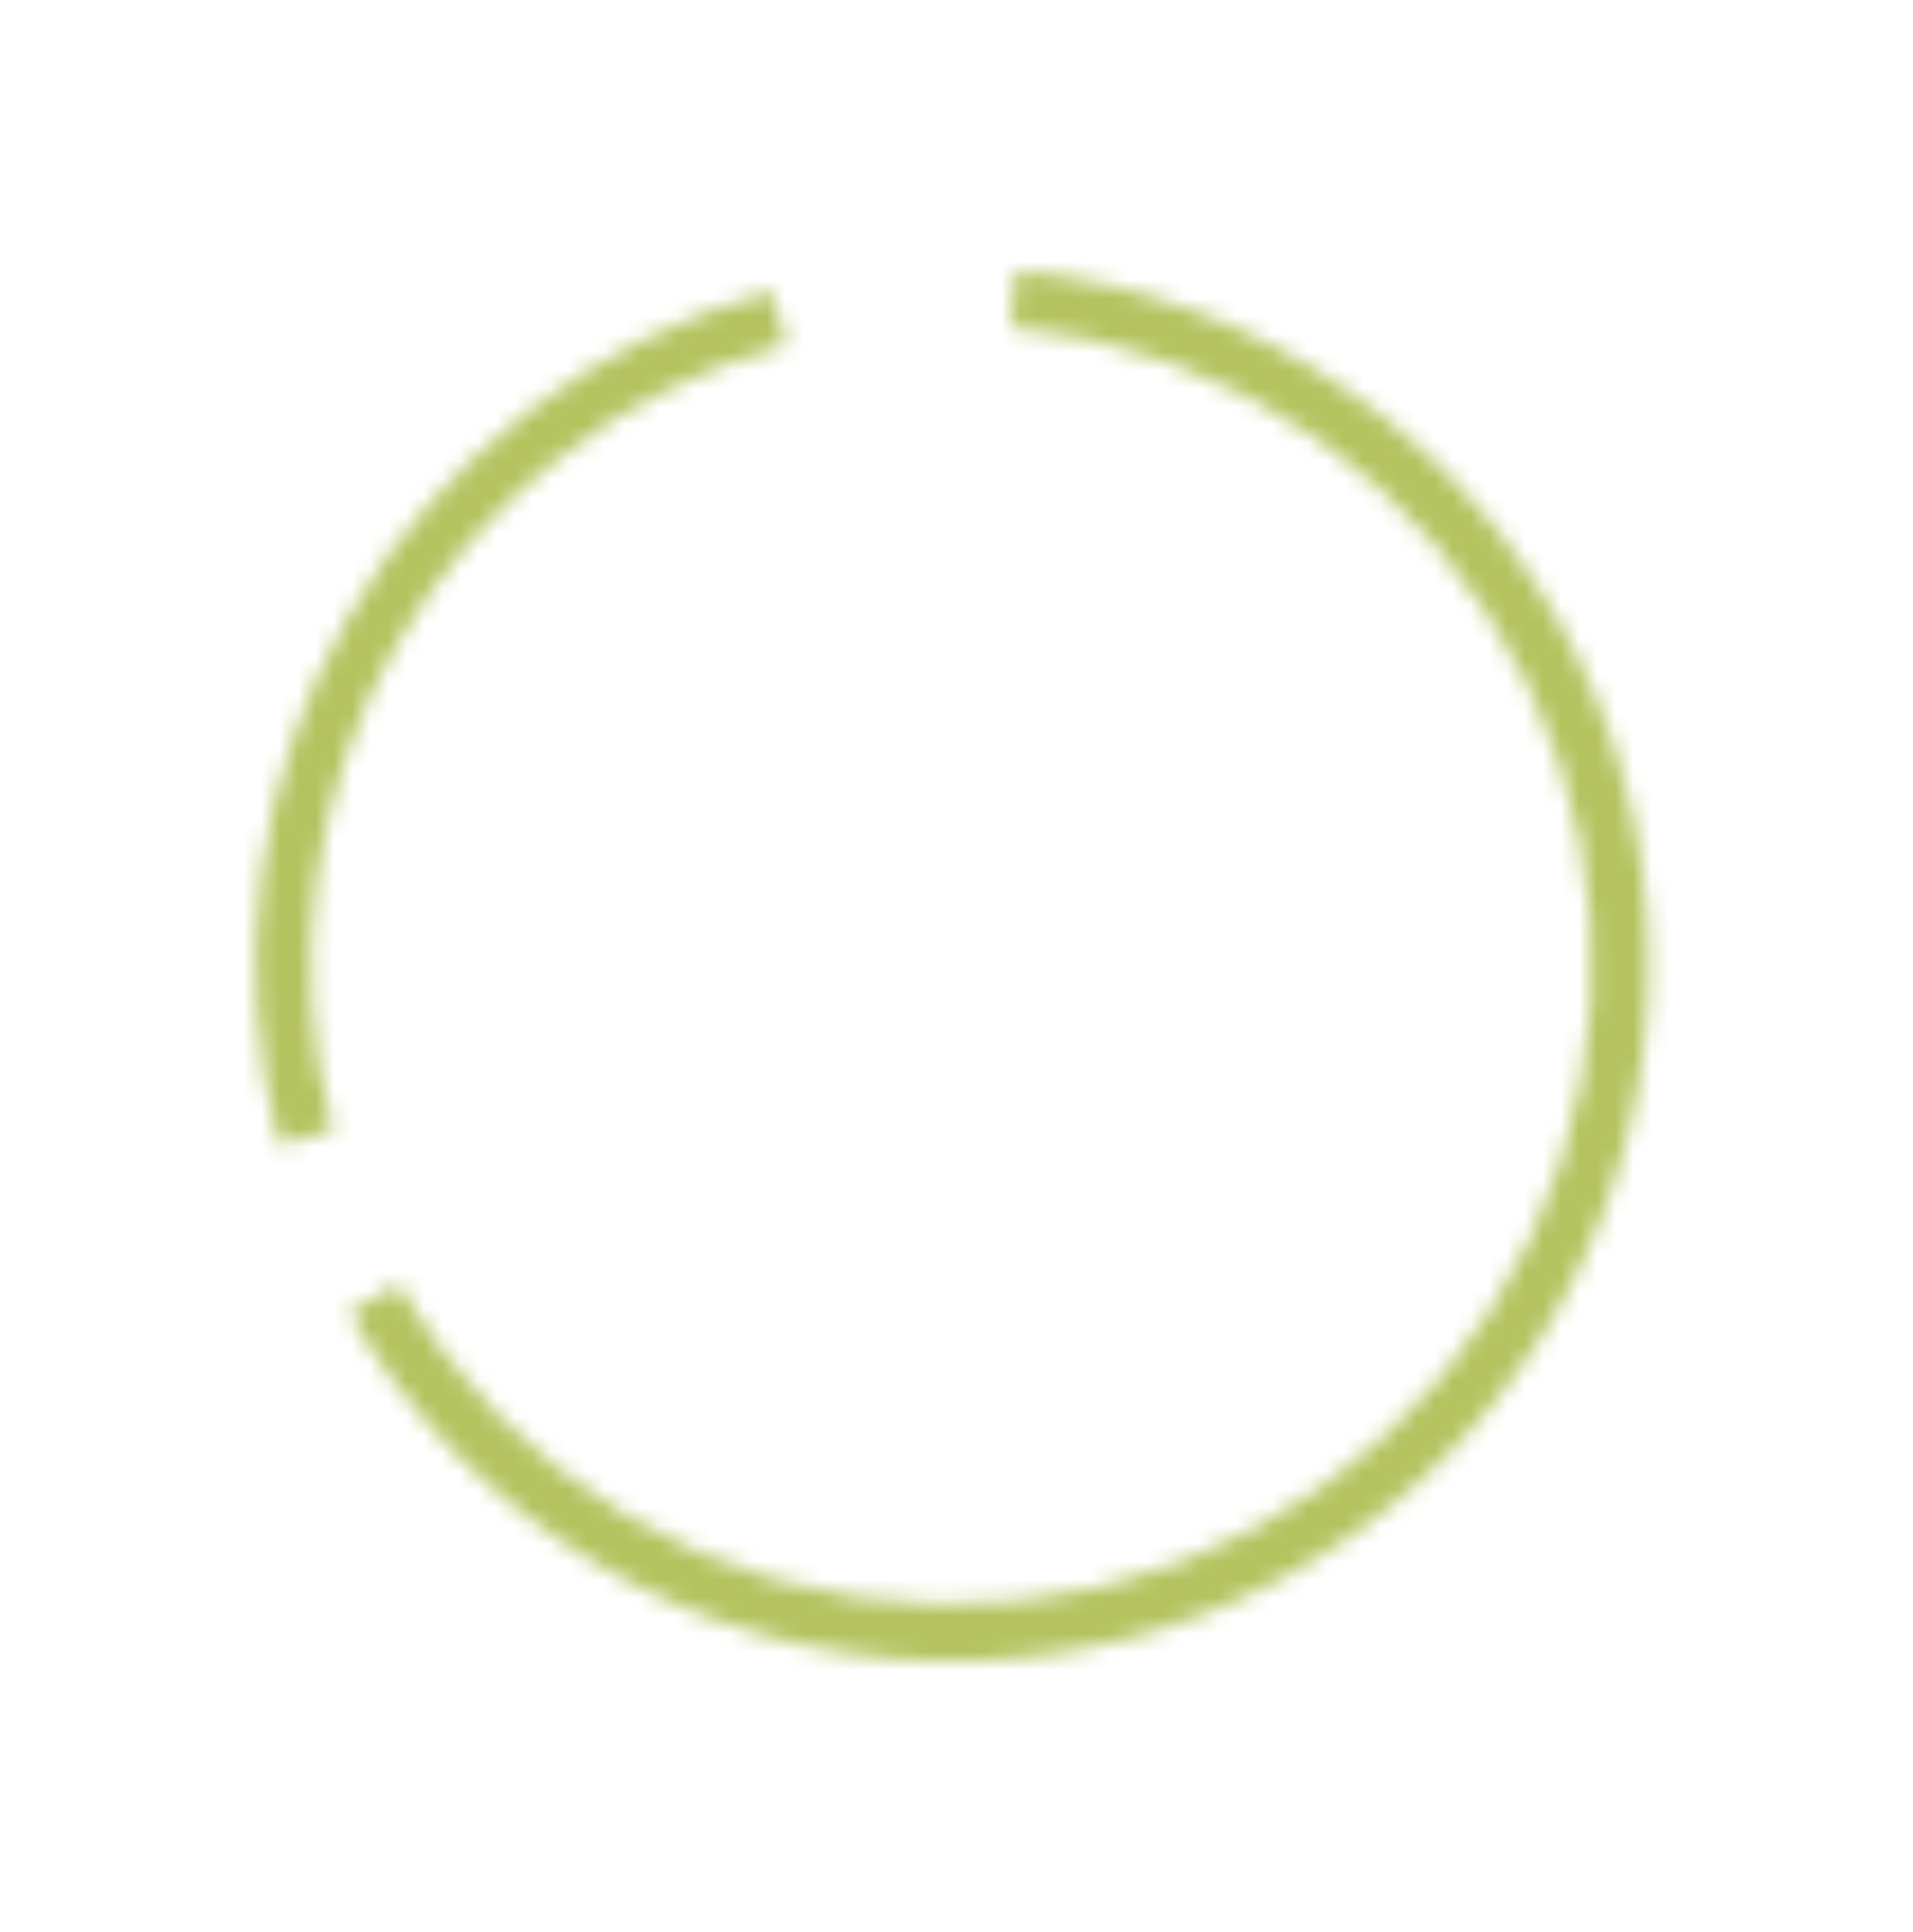
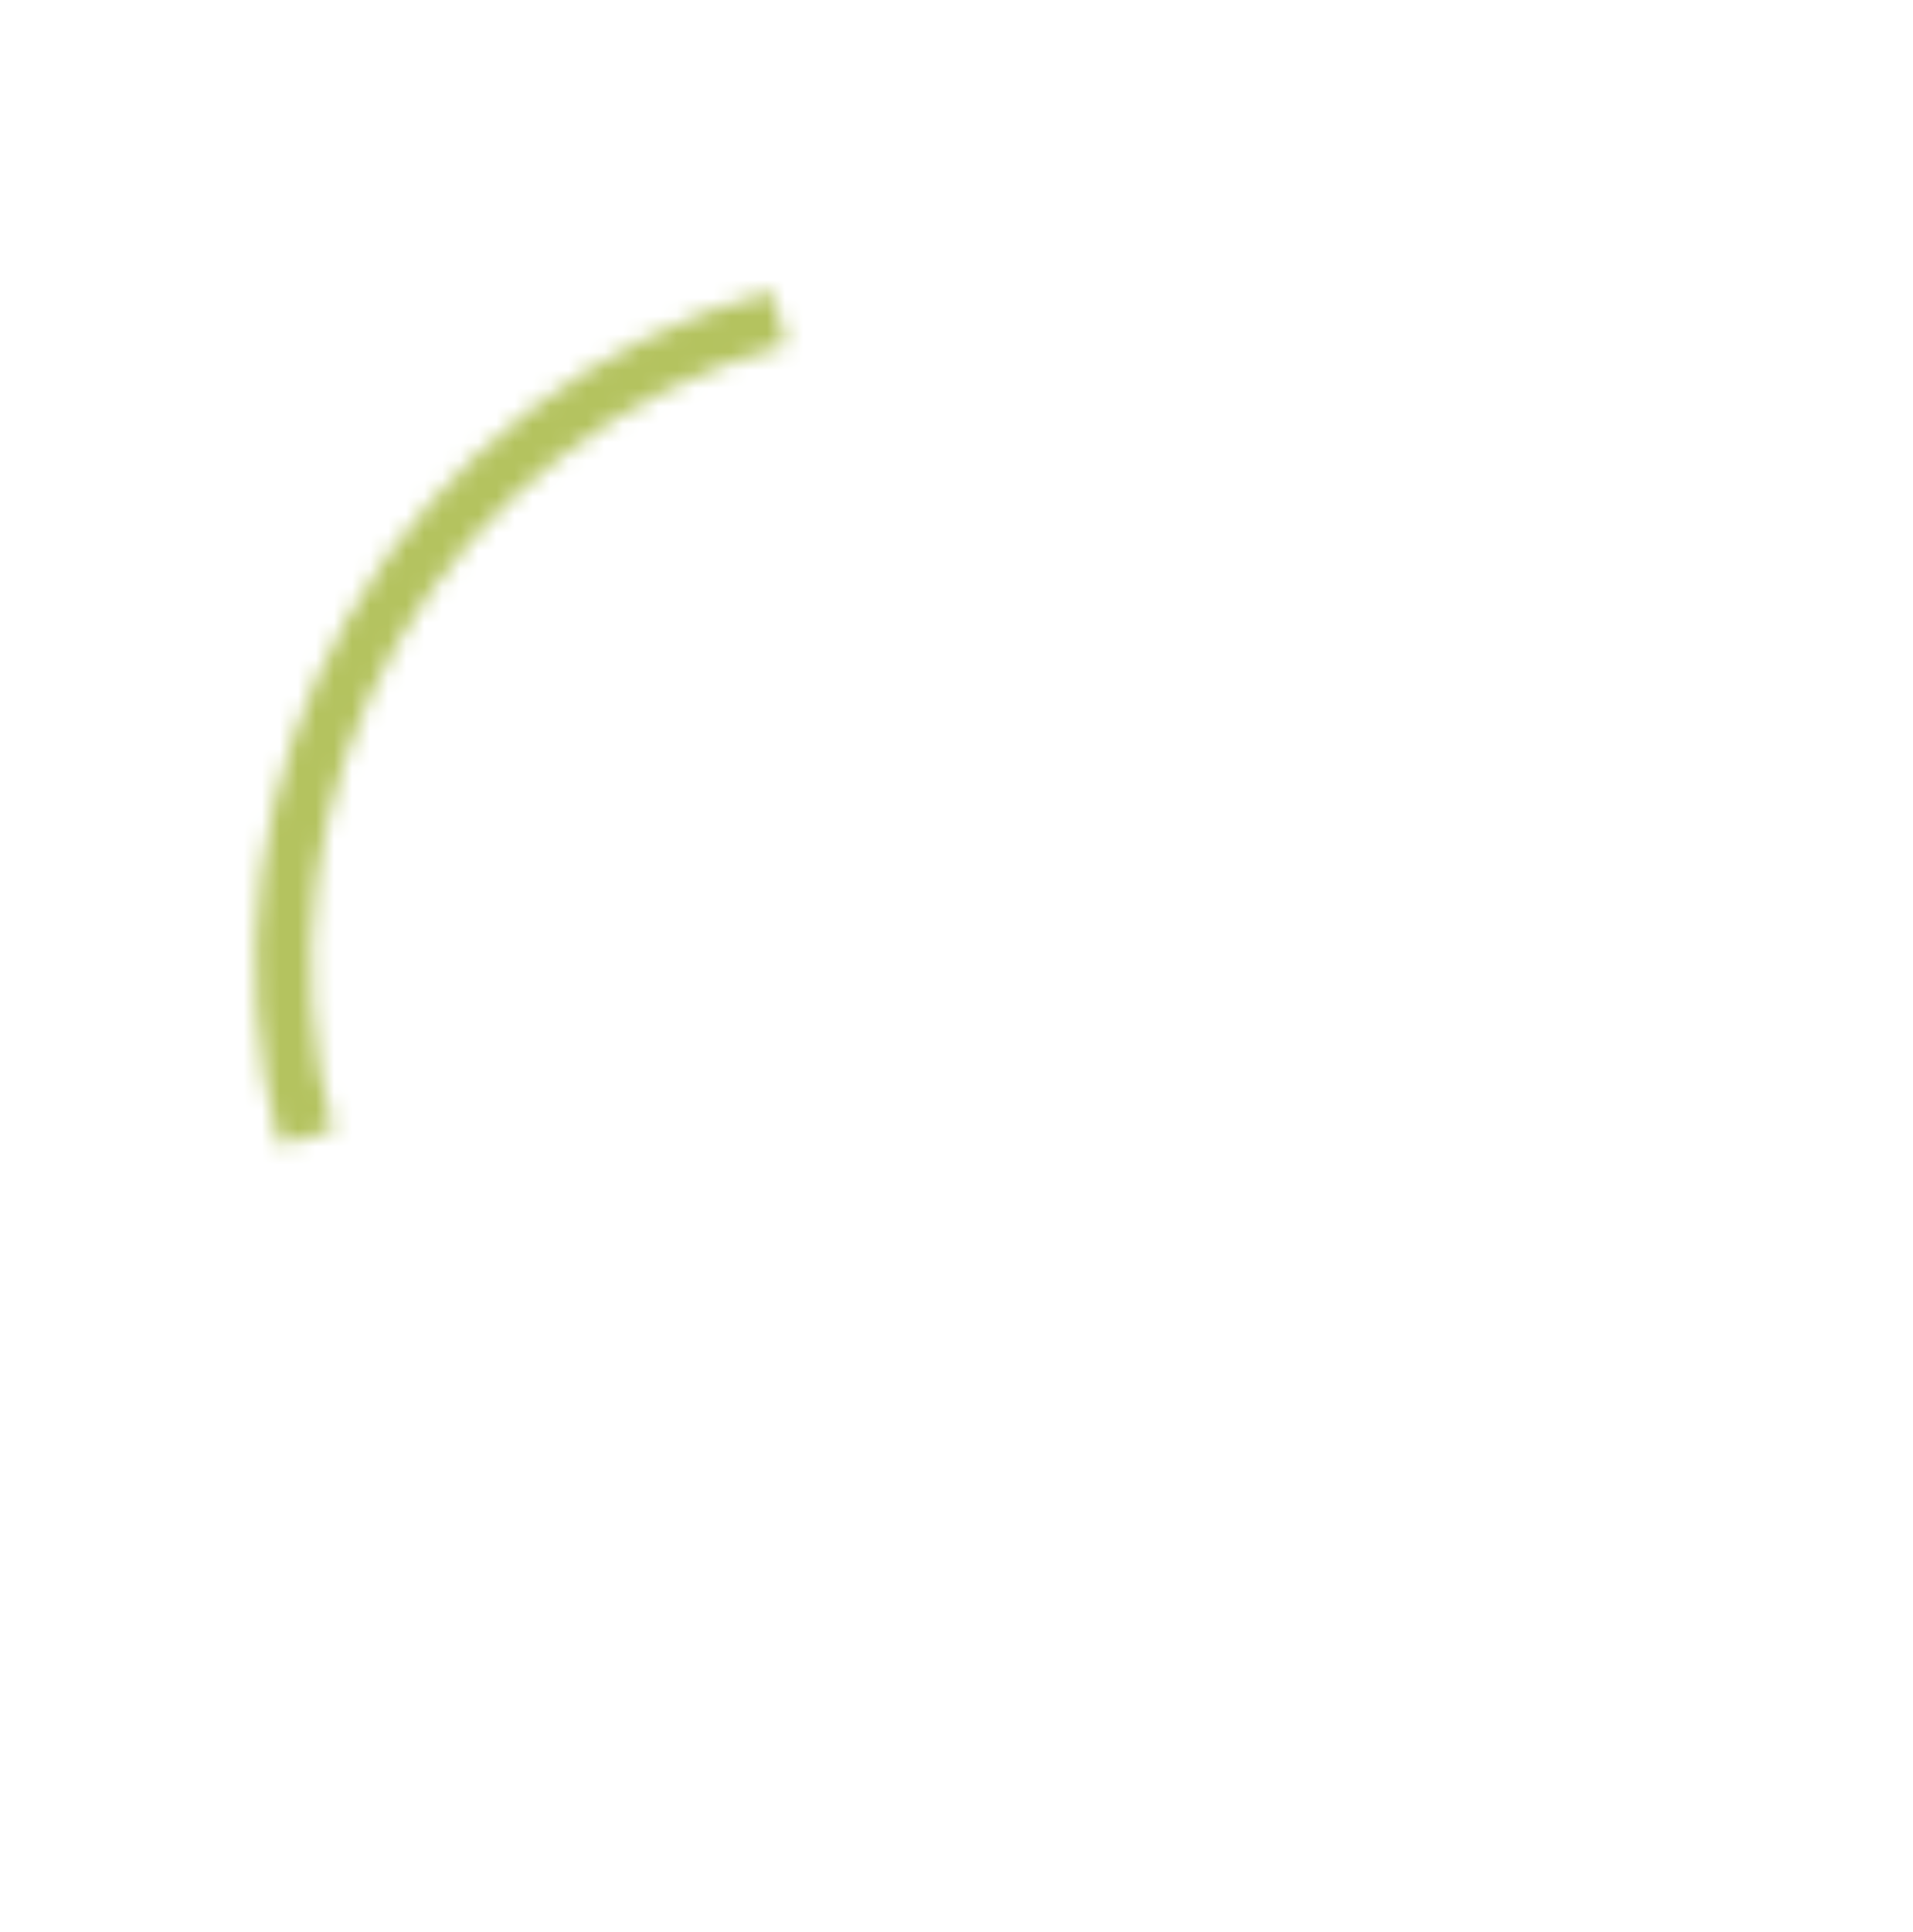
<svg xmlns="http://www.w3.org/2000/svg" width="106" height="107" viewBox="0 0 106 107" fill="none">
  <mask id="path-1-inside-1_673_25" fill="white">
-     <path d="M19.332 72.722C22.645 78.461 27.38 83.251 33.081 86.629C38.782 90.008 45.256 91.863 51.881 92.014C58.506 92.166 65.059 90.609 70.908 87.495C76.757 84.38 81.706 79.812 85.278 74.231C88.851 68.649 90.926 62.242 91.305 55.627C91.684 49.011 90.353 42.408 87.441 36.456C84.529 30.503 80.133 25.401 74.678 21.639C69.222 17.877 62.89 15.583 56.291 14.978L56.003 18.113C62.064 18.669 67.88 20.776 72.891 24.231C77.901 27.686 81.938 32.372 84.613 37.839C87.287 43.306 88.51 49.37 88.162 55.447C87.814 61.523 85.908 67.407 82.627 72.534C79.346 77.66 74.8 81.855 69.428 84.716C64.056 87.576 58.038 89.006 51.953 88.867C45.868 88.728 39.922 87.024 34.686 83.921C29.45 80.818 25.102 76.419 22.058 71.148L19.332 72.722Z" />
-   </mask>
-   <path d="M19.332 72.722C22.645 78.461 27.38 83.251 33.081 86.629C38.782 90.008 45.256 91.863 51.881 92.014C58.506 92.166 65.059 90.609 70.908 87.495C76.757 84.38 81.706 79.812 85.278 74.231C88.851 68.649 90.926 62.242 91.305 55.627C91.684 49.011 90.353 42.408 87.441 36.456C84.529 30.503 80.133 25.401 74.678 21.639C69.222 17.877 62.89 15.583 56.291 14.978L56.003 18.113C62.064 18.669 67.88 20.776 72.891 24.231C77.901 27.686 81.938 32.372 84.613 37.839C87.287 43.306 88.51 49.37 88.162 55.447C87.814 61.523 85.908 67.407 82.627 72.534C79.346 77.66 74.8 81.855 69.428 84.716C64.056 87.576 58.038 89.006 51.953 88.867C45.868 88.728 39.922 87.024 34.686 83.921C29.45 80.818 25.102 76.419 22.058 71.148L19.332 72.722Z" stroke="#B4C35F" stroke-width="122" mask="url(#path-1-inside-1_673_25)" />
+     </mask>
  <mask id="path-2-inside-2_673_25" fill="white">
    <path d="M42.77 16.132C37.874 17.444 33.283 19.707 29.261 22.794C25.239 25.88 21.865 29.728 19.33 34.118C16.795 38.509 15.15 43.355 14.488 48.381C13.827 53.408 14.161 58.515 15.473 63.412L18.439 62.617C17.232 58.11 16.923 53.409 17.532 48.782C18.142 44.156 19.656 39.695 21.989 35.654C24.322 31.612 27.428 28.07 31.131 25.23C34.833 22.389 39.058 20.305 43.565 19.098L42.77 16.132Z" />
  </mask>
  <path d="M42.77 16.132C37.874 17.444 33.283 19.707 29.261 22.794C25.239 25.88 21.865 29.728 19.33 34.118C16.795 38.509 15.15 43.355 14.488 48.381C13.827 53.408 14.161 58.515 15.473 63.412L18.439 62.617C17.232 58.11 16.923 53.409 17.532 48.782C18.142 44.156 19.656 39.695 21.989 35.654C24.322 31.612 27.428 28.07 31.131 25.23C34.833 22.389 39.058 20.305 43.565 19.098L42.77 16.132Z" stroke="#B4C35F" stroke-width="122" mask="url(#path-2-inside-2_673_25)" />
</svg>